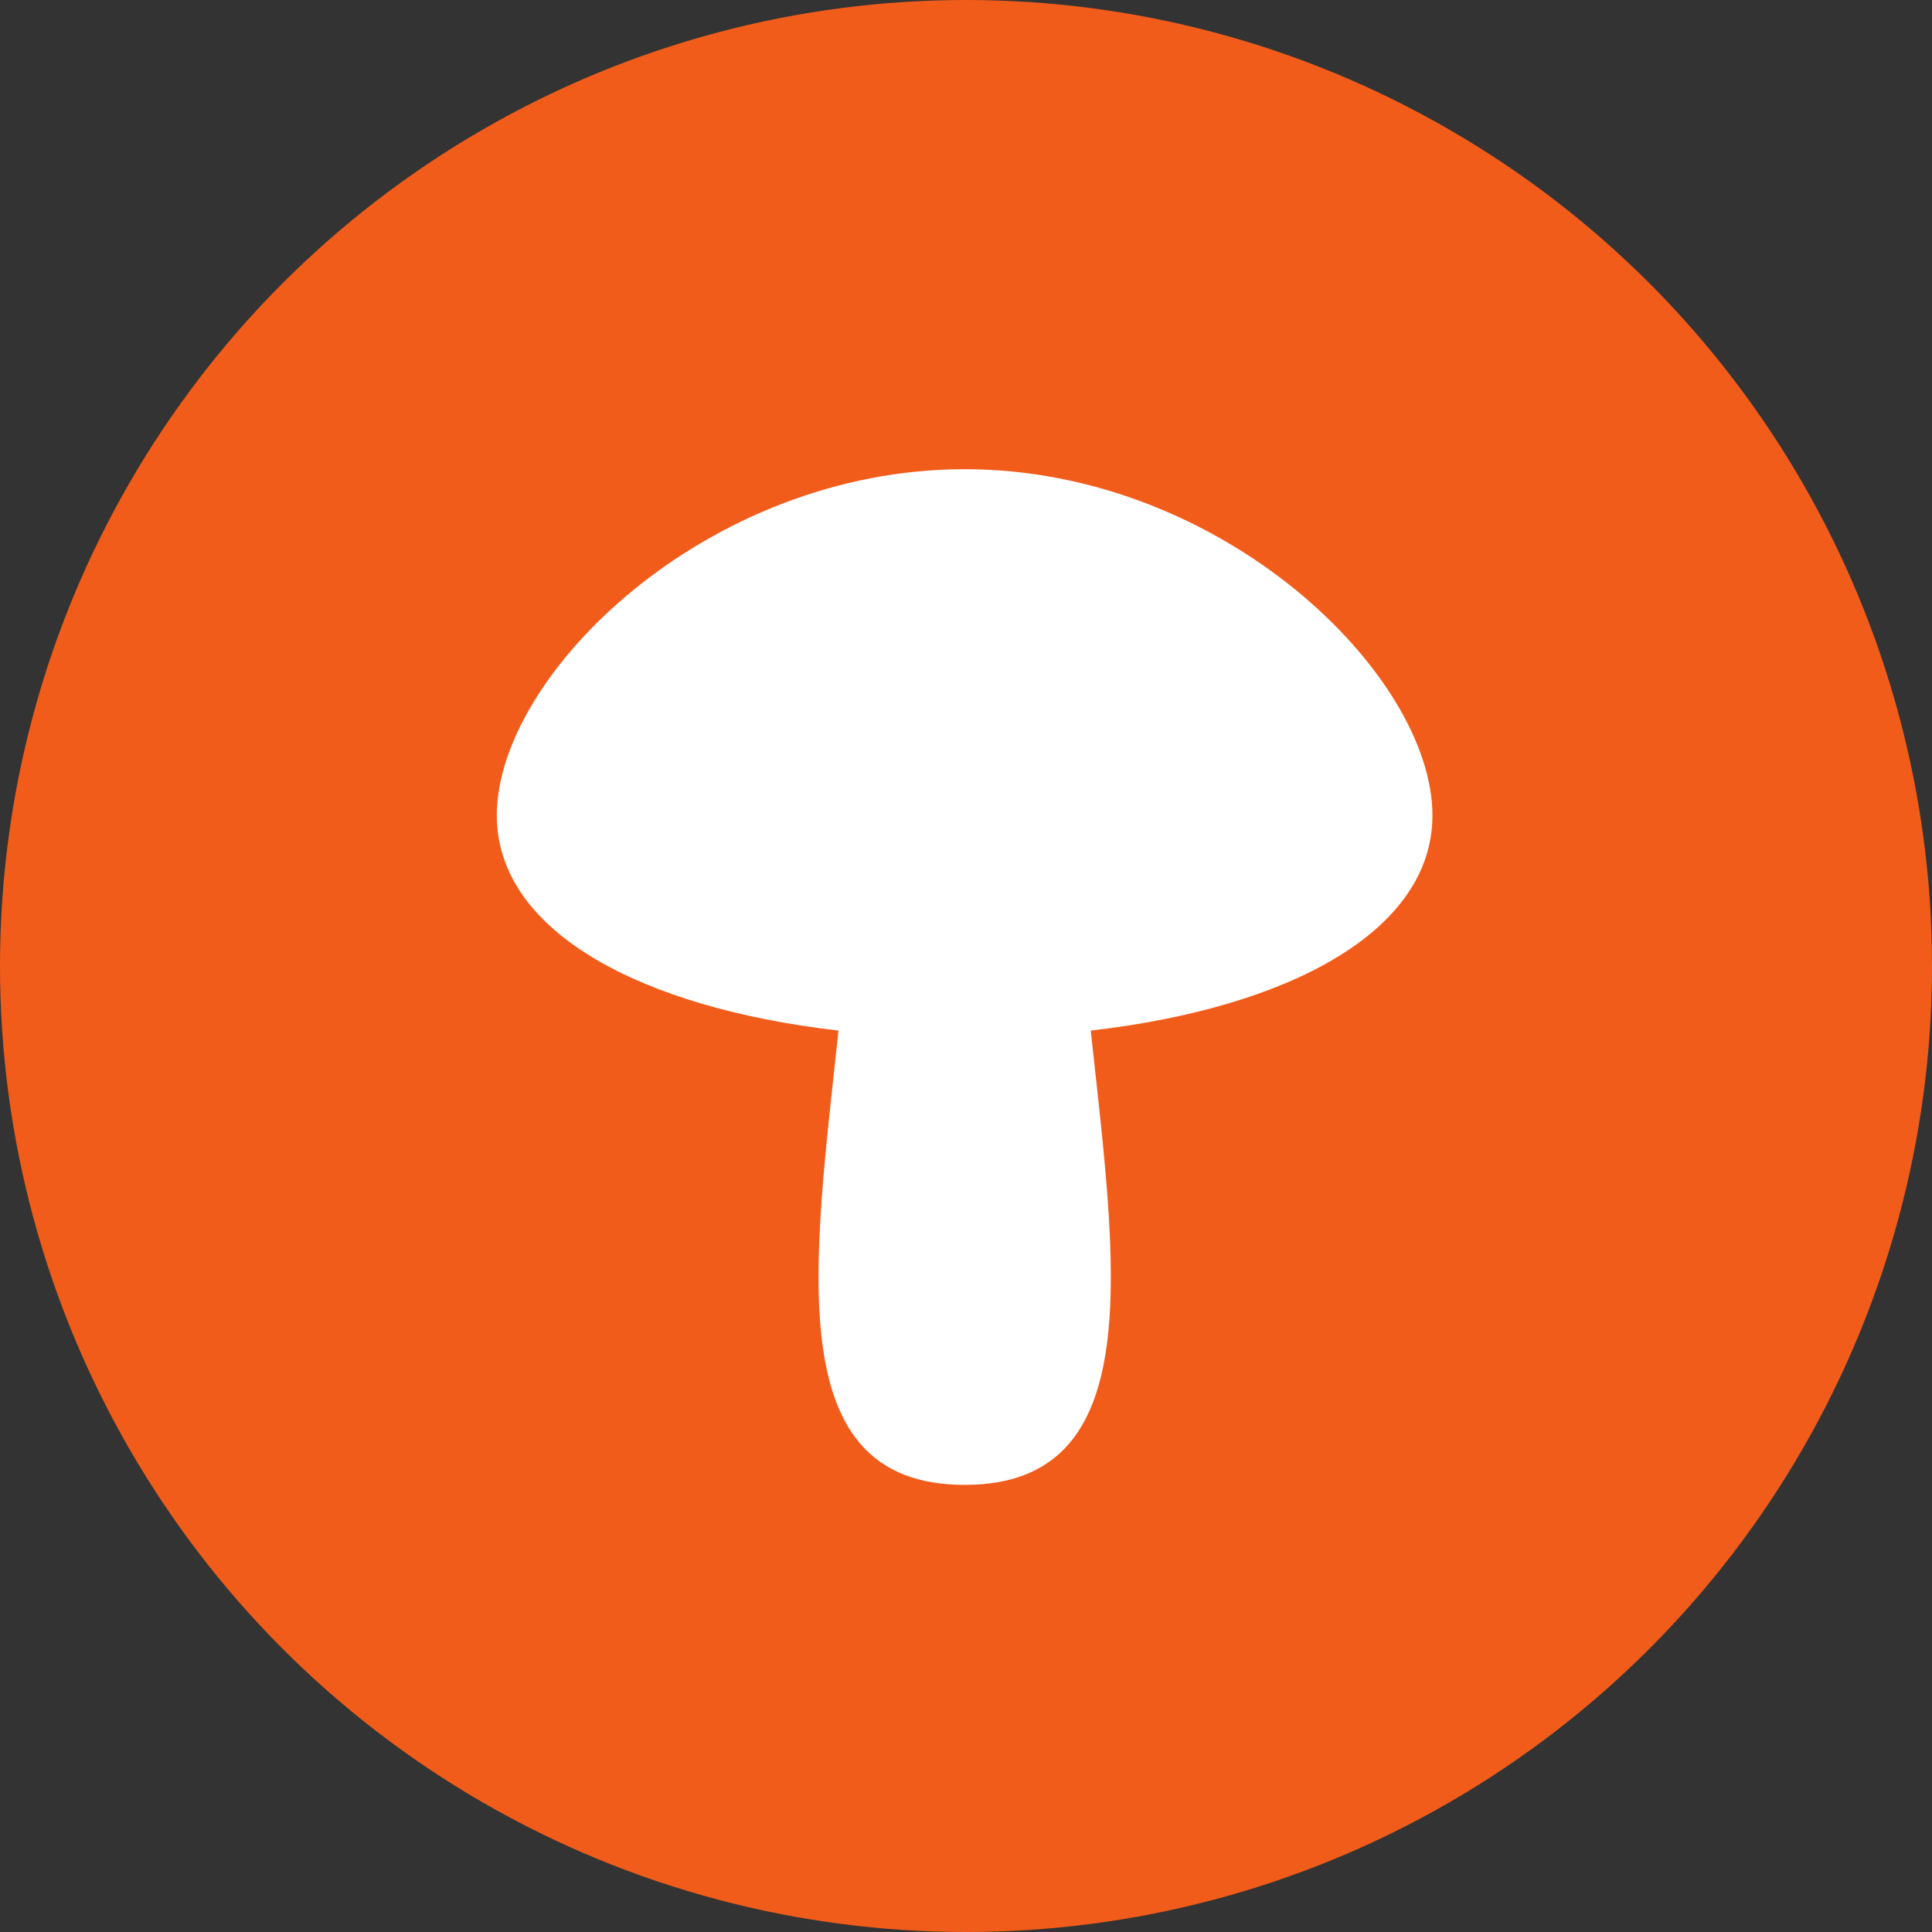
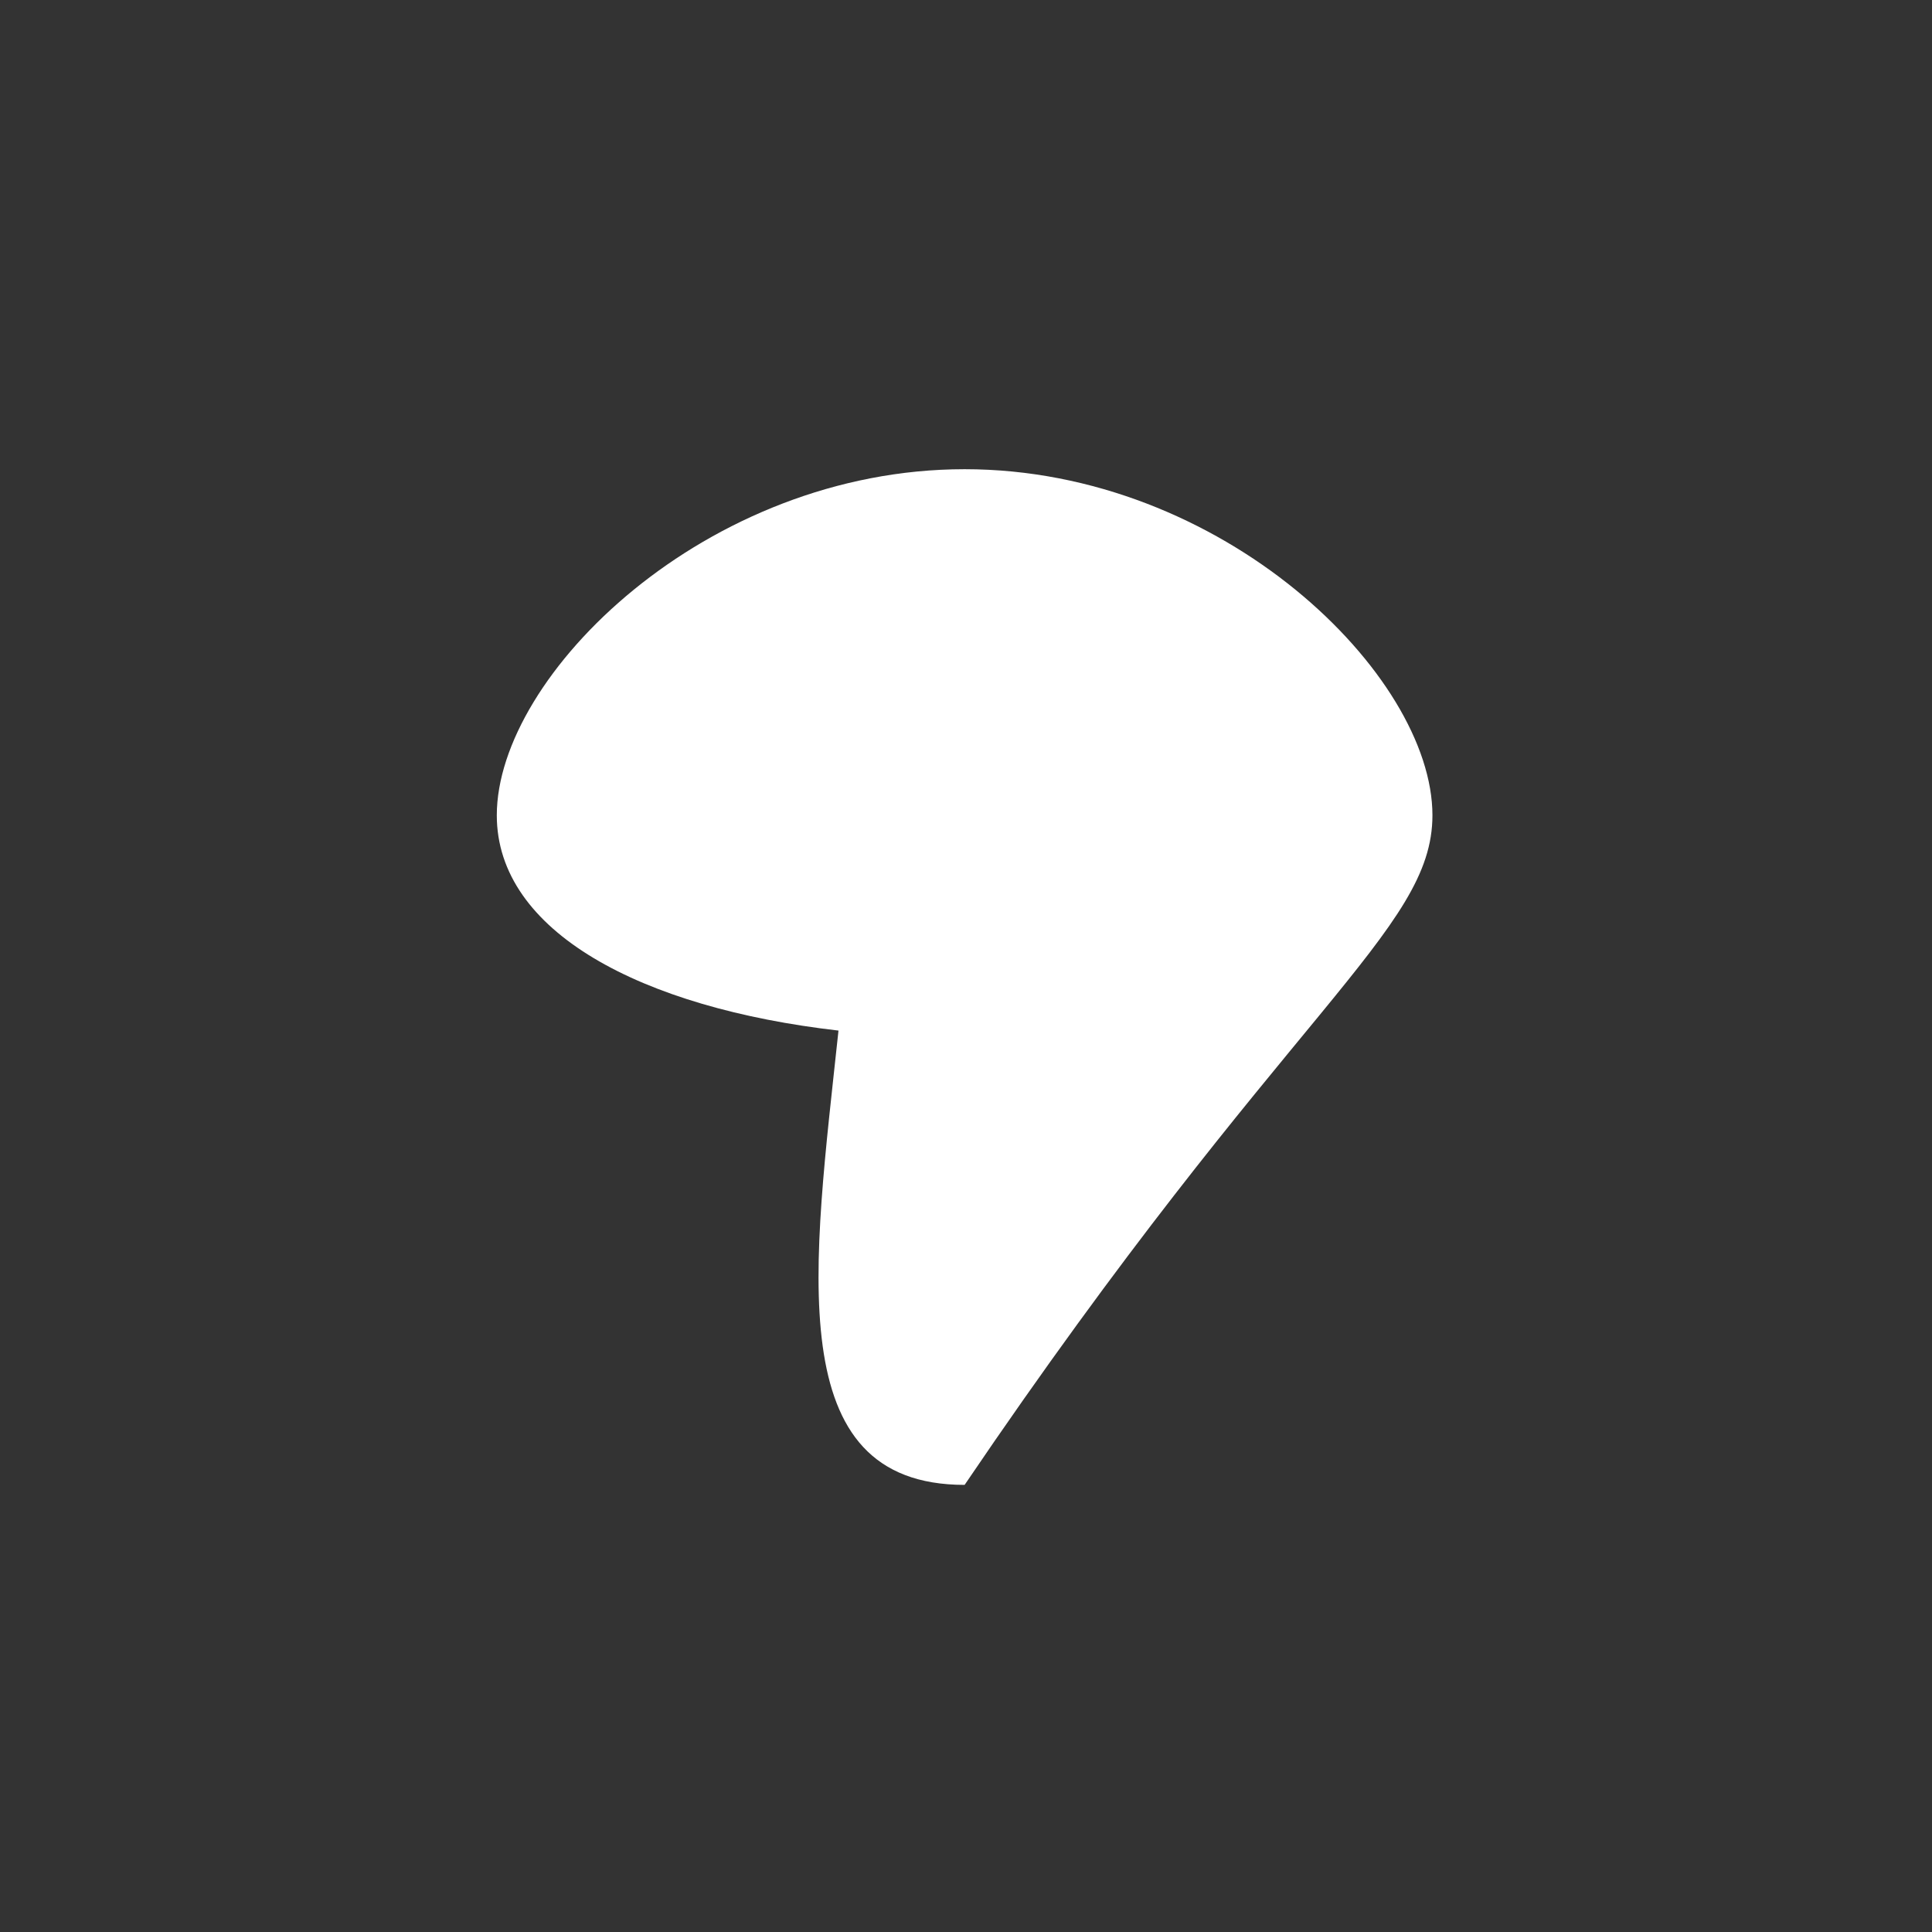
<svg xmlns="http://www.w3.org/2000/svg" width="70" height="70" viewBox="0 0 70 70" fill="none">
  <rect x="0" y="0" width="70" height="70" fill="#333333" stroke="none" />
-   <circle cx="35" cy="35" r="35" fill="#F25C1A" />
  <g clip-path="url(#clip0_78_319)">
-     <path d="M51.9 29.54C51.9 24.46 44.31 17 34.95 17C25.59 17 18 24.46 18 29.54C18 33.76 23.24 36.52 30.38 37.34C29.47 45.88 28.24 53.8 34.95 53.8C41.66 53.8 40.44 45.88 39.52 37.34C46.66 36.52 51.9 33.76 51.9 29.54Z" fill="white" />
+     <path d="M51.9 29.54C51.9 24.46 44.31 17 34.95 17C25.59 17 18 24.46 18 29.54C18 33.76 23.24 36.52 30.38 37.34C29.47 45.88 28.24 53.8 34.95 53.8C46.66 36.52 51.9 33.76 51.9 29.54Z" fill="white" />
  </g>
  <defs>
    <clipPath id="clip0_78_319">
      <rect width="33.9" height="36.81" fill="white" transform="translate(18 17)" />
    </clipPath>
  </defs>
</svg>